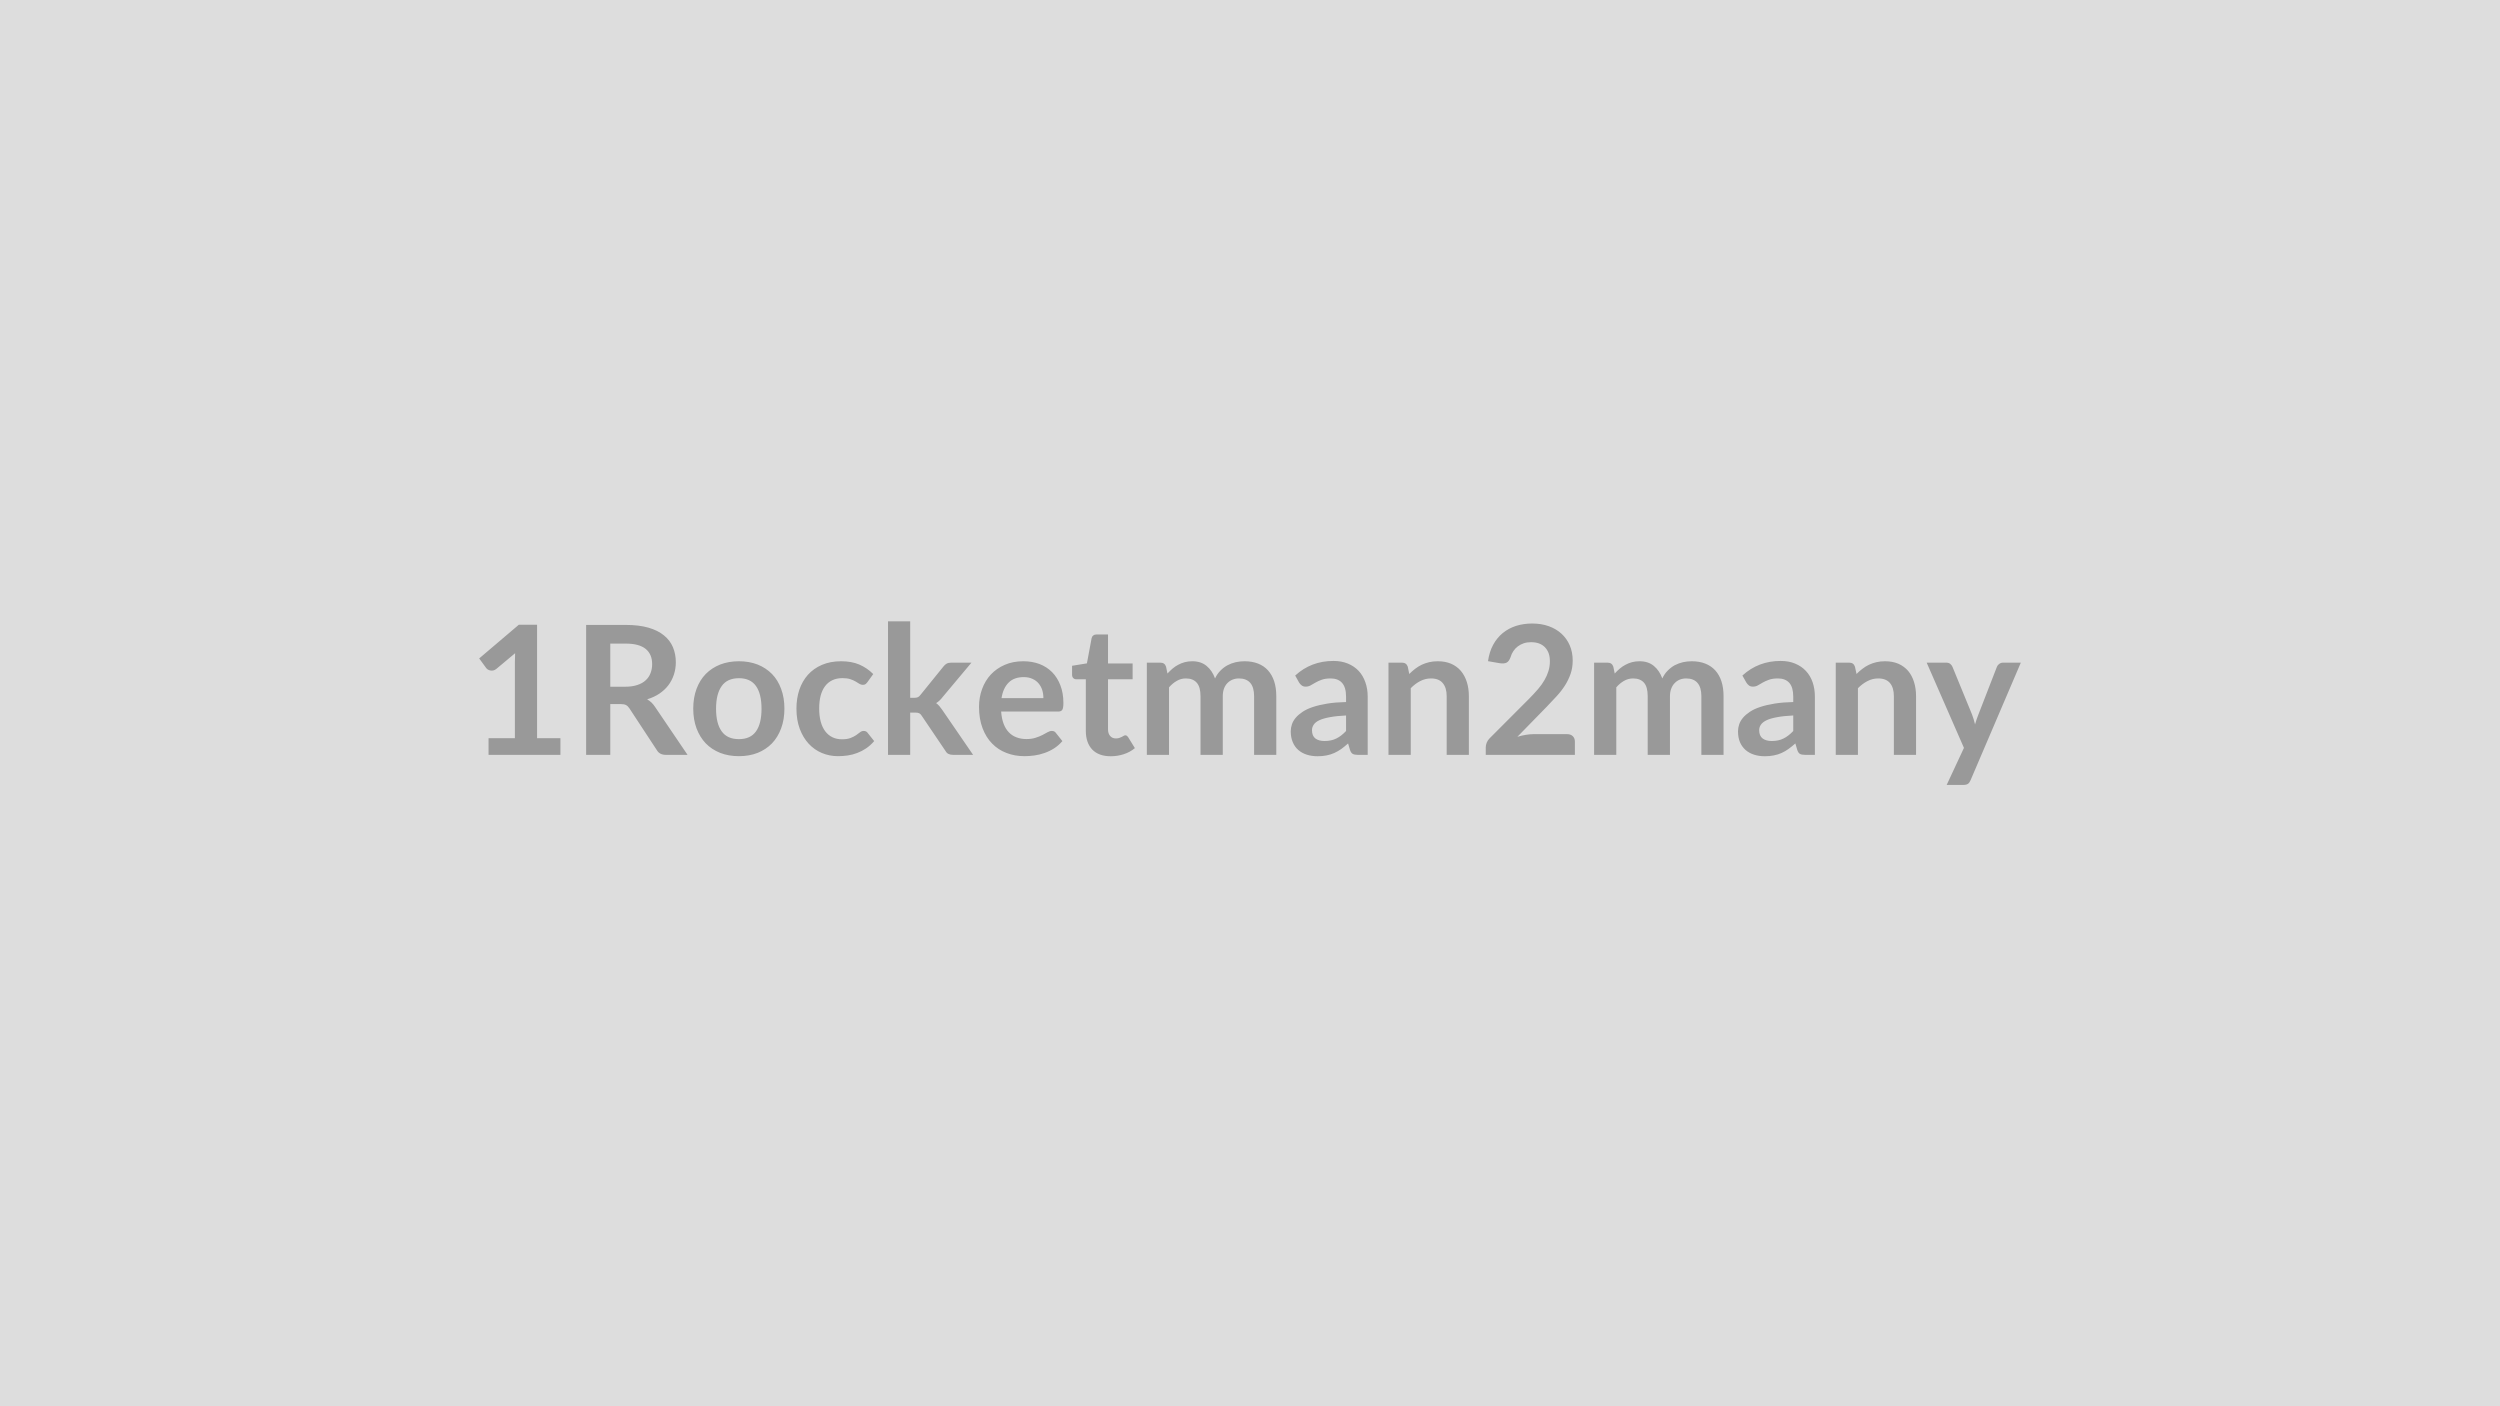
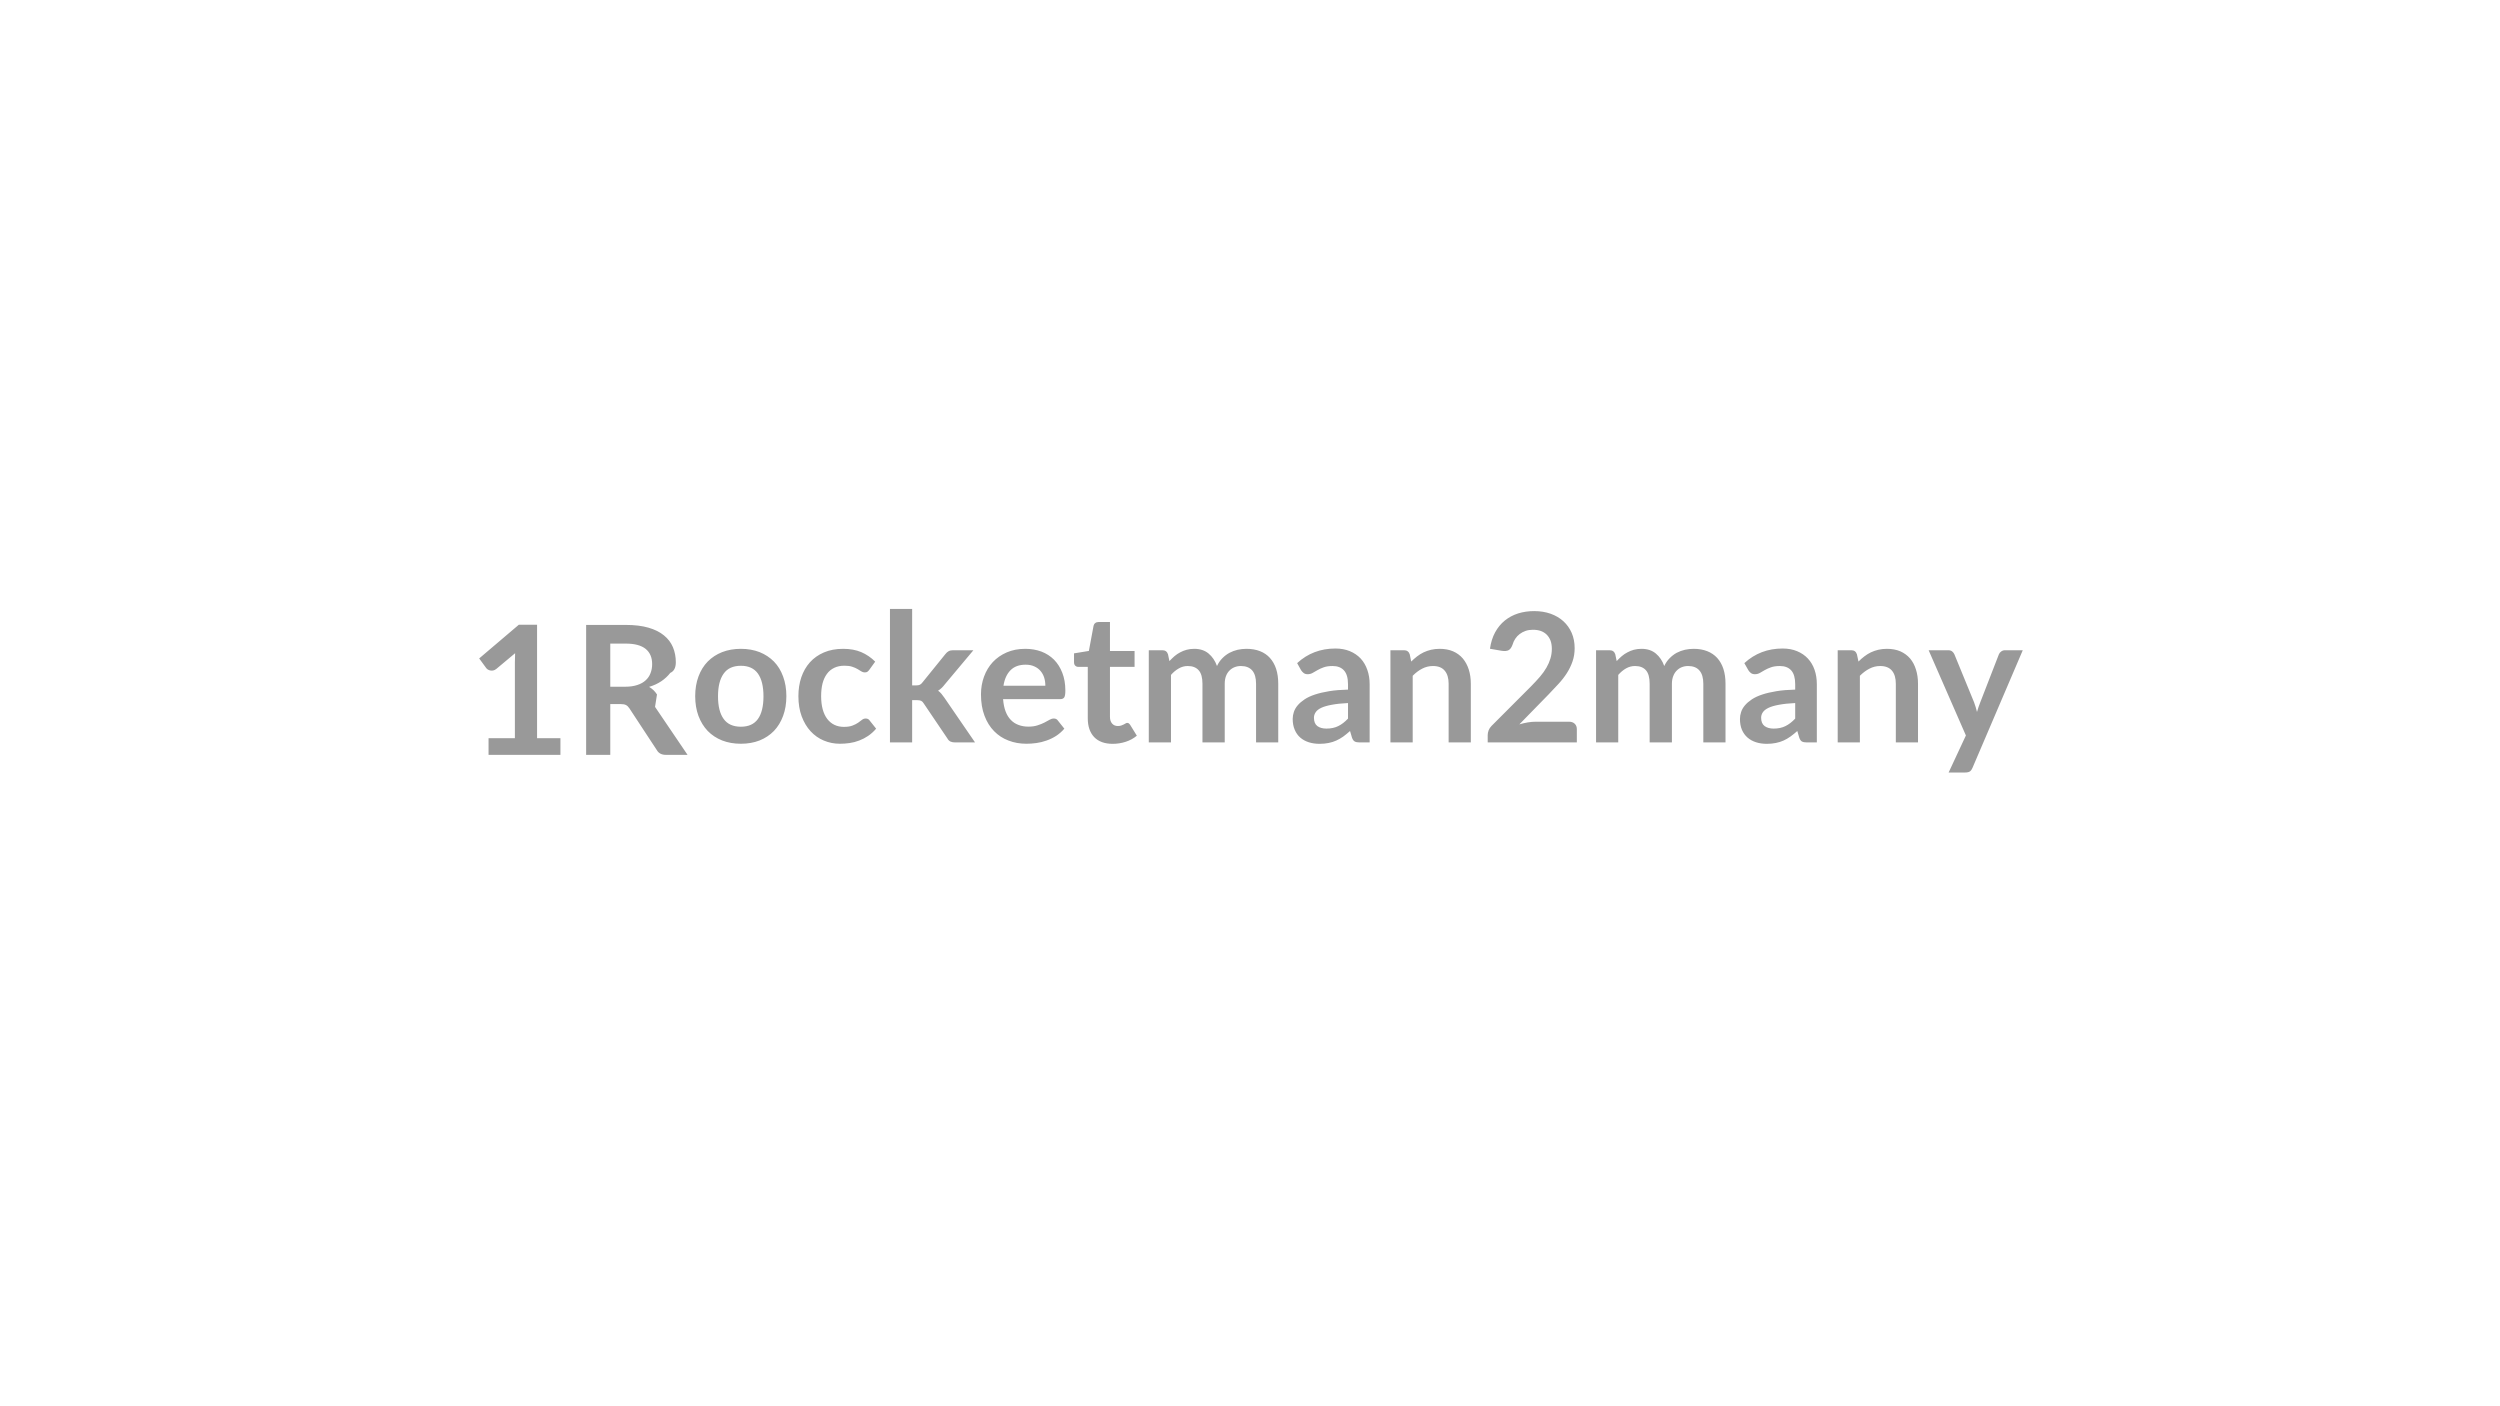
<svg xmlns="http://www.w3.org/2000/svg" width="320" height="180" viewBox="0 0 320 180">
-   <rect width="100%" height="100%" fill="#DDDDDD" />
-   <path fill="#999999" d="M68.745 94.49h2.99v2.13h-9.2v-2.13h3.37V84.8q0-.58.03-1.19l-2.39 2q-.21.17-.41.21t-.38 0q-.17-.03-.31-.12t-.21-.19l-.9-1.23 5.07-4.31h2.34zm9.37-6.59h1.93q.88 0 1.53-.22.65-.21 1.07-.6.42-.38.62-.91.21-.53.21-1.17 0-1.26-.83-1.94-.84-.68-2.55-.68h-1.98zm5.73 2.58 4.16 6.14h-2.79q-.8 0-1.15-.62l-3.5-5.33q-.19-.29-.43-.42t-.7-.13h-1.32v6.5h-3.09V79.99h5.07q1.69 0 2.9.35 1.22.35 1.99.99.78.63 1.15 1.51t.37 1.93q0 .84-.25 1.59t-.71 1.36q-.47.61-1.15 1.07-.69.46-1.56.72.3.18.55.41.25.24.46.56m10.74-5.84q1.31 0 2.39.42 1.07.43 1.84 1.21.76.78 1.17 1.91.42 1.13.42 2.52 0 1.4-.42 2.53-.41 1.12-1.17 1.92-.77.79-1.84 1.22-1.08.42-2.39.42-1.32 0-2.4-.42-1.08-.43-1.85-1.22-.76-.8-1.18-1.92-.42-1.13-.42-2.53 0-1.39.42-2.52t1.18-1.91q.77-.78 1.85-1.21 1.08-.42 2.4-.42m0 9.97q1.47 0 2.18-.99t.71-2.9-.71-2.91-2.18-1q-1.5 0-2.21 1.01-.72 1-.72 2.9t.72 2.89q.71 1 2.21 1m17.19-8.33-.75 1.04q-.12.16-.24.25t-.35.09q-.22 0-.43-.13t-.49-.3q-.29-.17-.69-.3-.39-.13-.98-.13-.75 0-1.31.27-.57.27-.94.78-.37.5-.56 1.22-.18.72-.18 1.63 0 .94.2 1.68.2.73.58 1.23t.92.76 1.22.26 1.1-.17q.42-.16.71-.36.28-.21.5-.37.21-.17.47-.17.35 0 .52.27l.82 1.03q-.47.55-1.03.93-.55.37-1.14.59-.59.23-1.22.32t-1.25.09q-1.09 0-2.06-.41-.96-.4-1.69-1.19-.72-.78-1.14-1.91t-.42-2.58q0-1.3.37-2.41.38-1.11 1.1-1.92.73-.81 1.8-1.27t2.46-.46q1.32 0 2.31.42 1 .43 1.79 1.22m1.89-6.75h2.84v9.79h.53q.29 0 .45-.08.17-.07.34-.3l2.93-3.62q.19-.25.41-.37.23-.13.58-.13h2.6l-3.67 4.38q-.39.52-.85.8.24.17.43.4t.37.49l3.93 5.73h-2.57q-.33 0-.57-.11t-.4-.4l-3.02-4.47q-.16-.26-.33-.34-.17-.09-.52-.09h-.64v5.41h-2.84zm14.53 9.83h5.36q0-.55-.15-1.04-.16-.49-.47-.85-.31-.37-.79-.58-.47-.22-1.11-.22-1.23 0-1.93.7-.71.71-.91 1.99m7.25 1.72h-7.3q.07.91.32 1.57t.67 1.09q.41.43.98.64.57.22 1.26.22t1.19-.17q.5-.16.87-.35.38-.2.66-.36t.54-.16q.36 0 .53.27l.82 1.03q-.47.55-1.06.93-.58.37-1.22.59-.64.23-1.3.32t-1.28.09q-1.24 0-2.29-.41-1.06-.4-1.84-1.2-.79-.8-1.23-1.98-.45-1.18-.45-2.73 0-1.21.39-2.27.39-1.07 1.12-1.86.73-.78 1.78-1.24t2.38-.46q1.11 0 2.06.35.94.36 1.62 1.04.68.69 1.06 1.68.39 1 .39 2.27 0 .65-.14.87-.14.23-.53.23m6.73 5.72q-1.54 0-2.37-.86-.82-.87-.82-2.4v-6.59h-1.21q-.23 0-.39-.15t-.16-.45v-1.13l1.9-.31.6-3.22q.05-.23.22-.35.16-.13.41-.13h1.47v3.71h3.15v2.03h-3.15v6.39q0 .55.27.86.27.32.74.32.27 0 .45-.07.17-.06.31-.13.13-.07.23-.13.11-.07.21-.07.13 0 .21.07.08.06.17.19l.85 1.38q-.62.52-1.43.78-.8.26-1.66.26m7.46-.18h-2.84v-11.8h1.74q.55 0 .72.52l.18.87q.32-.34.65-.63.34-.29.73-.49.38-.21.83-.33.44-.12.97-.12 1.11 0 1.83.6t1.08 1.6q.27-.58.69-1 .41-.42.91-.69.49-.26 1.05-.39.56-.12 1.12-.12.98 0 1.74.3t1.27.87q.52.58.79 1.4.27.83.27 1.9v7.51h-2.84v-7.51q0-1.13-.49-1.7-.5-.57-1.45-.57-.44 0-.81.15-.38.15-.66.44-.28.28-.44.7-.16.43-.16.98v7.51h-2.85v-7.51q0-1.18-.48-1.72-.48-.55-1.4-.55-.62 0-1.15.31-.54.3-1 .83zm22.66-3.05v-1.99q-1.24.06-2.07.22-.84.15-1.35.39t-.72.57q-.22.32-.22.7 0 .74.44 1.07.44.32 1.16.32.87 0 1.51-.32.64-.31 1.25-.96m-6.01-6.2-.5-.9q2.03-1.87 4.9-1.87 1.03 0 1.85.34.81.34 1.38.94.56.61.85 1.45.3.84.3 1.84v7.45h-1.29q-.4 0-.62-.12t-.35-.49l-.25-.85q-.45.4-.87.71-.43.3-.89.51t-.98.31q-.53.11-1.16.11-.75 0-1.38-.2t-1.09-.6-.71-1q-.26-.6-.26-1.39 0-.45.15-.89.15-.45.49-.85t.88-.76 1.33-.62 1.83-.43q1.05-.17 2.4-.2v-.69q0-1.19-.51-1.76t-1.46-.57q-.69 0-1.15.17-.45.16-.79.36l-.63.36q-.28.16-.63.16-.3 0-.5-.15-.21-.16-.34-.37m13.91-2.03.19.93q.36-.36.75-.66.4-.31.84-.52.45-.21.95-.33.51-.12 1.11-.12.96 0 1.71.32.75.33 1.25.92.5.6.76 1.42t.26 1.81v7.51h-2.84v-7.51q0-1.08-.5-1.67-.49-.6-1.51-.6-.73 0-1.38.34-.64.33-1.21.91v8.53h-2.85v-11.8h1.74q.55 0 .73.52m16.12 8.63h4.27q.46 0 .73.26t.27.69v1.7h-11.41v-.94q0-.29.12-.61.12-.31.38-.57l5.05-5.06q.63-.64 1.14-1.23.5-.58.83-1.16.33-.57.51-1.17.18-.59.18-1.24 0-.6-.17-1.06-.18-.45-.49-.76-.32-.31-.76-.47-.44-.15-1-.15-.5 0-.93.14-.43.15-.77.41-.33.25-.56.6-.23.34-.35.76-.19.53-.5.7t-.9.08l-1.49-.26q.17-1.2.66-2.1.5-.91 1.24-1.51t1.7-.91q.96-.3 2.06-.3 1.15 0 2.11.34.95.34 1.63.96t1.06 1.49q.38.88.38 1.95 0 .92-.27 1.7t-.72 1.49q-.46.72-1.07 1.38-.61.67-1.28 1.36l-3.74 3.83q.54-.16 1.07-.25.54-.09 1.02-.09m10.57 2.65h-2.84v-11.8h1.73q.56 0 .73.52l.18.87q.31-.34.65-.63t.73-.49q.38-.21.82-.33.45-.12.98-.12 1.11 0 1.83.6t1.08 1.6q.27-.58.69-1 .41-.42.9-.69.5-.26 1.06-.39.55-.12 1.12-.12.97 0 1.73.3t1.28.87q.52.58.79 1.4.27.83.27 1.9v7.51h-2.84v-7.51q0-1.13-.5-1.7-.49-.57-1.45-.57-.43 0-.81.15-.37.15-.65.44-.28.28-.44.7-.17.43-.17.98v7.51h-2.85v-7.51q0-1.18-.47-1.72-.48-.55-1.4-.55-.62 0-1.16.31-.53.3-.99.83zm22.65-3.05v-1.99q-1.23.06-2.07.22-.84.15-1.34.39-.51.24-.73.57-.22.32-.22.7 0 .74.45 1.07.44.32 1.15.32.88 0 1.51-.32.64-.31 1.25-.96m-6-6.2-.51-.9q2.04-1.87 4.9-1.87 1.04 0 1.85.34.82.34 1.38.94.57.61.86 1.45t.29 1.84v7.45h-1.28q-.41 0-.63-.12-.21-.12-.34-.49l-.25-.85q-.45.4-.88.71-.42.3-.88.51t-.99.31q-.52.11-1.15.11-.75 0-1.38-.2t-1.09-.6-.72-1q-.25-.6-.25-1.39 0-.45.15-.89.15-.45.49-.85t.88-.76 1.33-.62q.78-.26 1.83-.43t2.39-.2v-.69q0-1.19-.5-1.76-.51-.57-1.46-.57-.69 0-1.15.17-.45.16-.8.36-.34.2-.62.36-.29.16-.63.16-.3 0-.51-.15-.2-.16-.33-.37m13.9-2.03.2.93q.35-.36.75-.66.4-.31.84-.52t.95-.33 1.1-.12q.97 0 1.72.32.74.33 1.25.92.5.6.75 1.42.26.82.26 1.81v7.51h-2.84v-7.51q0-1.08-.49-1.67-.5-.6-1.51-.6-.73 0-1.38.34-.64.33-1.22.91v8.53h-2.84v-11.8h1.74q.55 0 .72.52m18.95-.52h2.28l-6.43 15.04q-.12.3-.32.46-.21.15-.62.15h-2.12l2.21-4.74-4.77-10.91h2.5q.33 0 .52.16t.28.37l2.51 6.12q.12.31.21.62t.17.63l.2-.64q.11-.31.23-.62l2.37-6.11q.09-.23.31-.38.21-.15.47-.15" />
+   <path fill="#999999" d="M68.745 94.49h2.99v2.13h-9.2v-2.13h3.37V84.8q0-.58.03-1.19l-2.39 2q-.21.17-.41.21t-.38 0q-.17-.03-.31-.12t-.21-.19l-.9-1.23 5.07-4.31h2.34zm9.37-6.59h1.93q.88 0 1.53-.22.65-.21 1.07-.6.42-.38.62-.91.21-.53.21-1.17 0-1.26-.83-1.94-.84-.68-2.55-.68h-1.98zm5.73 2.58 4.16 6.14h-2.79q-.8 0-1.15-.62l-3.5-5.33q-.19-.29-.43-.42t-.7-.13h-1.32v6.5h-3.09V79.99h5.07q1.69 0 2.9.35 1.22.35 1.99.99.78.63 1.15 1.51t.37 1.93t-.71 1.36q-.47.61-1.15 1.07-.69.46-1.56.72.3.18.55.41.25.24.46.56m10.74-5.84q1.31 0 2.39.42 1.07.43 1.84 1.21.76.78 1.17 1.91.42 1.13.42 2.52 0 1.4-.42 2.53-.41 1.12-1.17 1.92-.77.79-1.84 1.22-1.08.42-2.39.42-1.32 0-2.4-.42-1.08-.43-1.85-1.22-.76-.8-1.18-1.92-.42-1.13-.42-2.53 0-1.39.42-2.52t1.18-1.91q.77-.78 1.85-1.21 1.08-.42 2.4-.42m0 9.97q1.47 0 2.18-.99t.71-2.9-.71-2.91-2.18-1q-1.5 0-2.21 1.01-.72 1-.72 2.9t.72 2.89q.71 1 2.21 1m17.19-8.33-.75 1.04q-.12.16-.24.25t-.35.09q-.22 0-.43-.13t-.49-.3q-.29-.17-.69-.3-.39-.13-.98-.13-.75 0-1.31.27-.57.27-.94.78-.37.5-.56 1.22-.18.72-.18 1.63 0 .94.2 1.68.2.73.58 1.23t.92.76 1.22.26 1.1-.17q.42-.16.71-.36.28-.21.5-.37.21-.17.47-.17.35 0 .52.27l.82 1.03q-.47.55-1.03.93-.55.37-1.14.59-.59.23-1.22.32t-1.25.09q-1.09 0-2.06-.41-.96-.4-1.69-1.19-.72-.78-1.14-1.91t-.42-2.58q0-1.3.37-2.41.38-1.11 1.1-1.92.73-.81 1.8-1.27t2.46-.46q1.32 0 2.31.42 1 .43 1.79 1.22m1.89-6.75h2.84v9.79h.53q.29 0 .45-.08.17-.07.34-.3l2.93-3.62q.19-.25.41-.37.23-.13.58-.13h2.6l-3.67 4.38q-.39.52-.85.8.24.17.43.4t.37.49l3.93 5.73h-2.57q-.33 0-.57-.11t-.4-.4l-3.02-4.47q-.16-.26-.33-.34-.17-.09-.52-.09h-.64v5.41h-2.84zm14.53 9.83h5.36q0-.55-.15-1.04-.16-.49-.47-.85-.31-.37-.79-.58-.47-.22-1.11-.22-1.23 0-1.93.7-.71.71-.91 1.99m7.25 1.72h-7.3q.07.91.32 1.57t.67 1.09q.41.43.98.64.57.22 1.26.22t1.19-.17q.5-.16.87-.35.38-.2.66-.36t.54-.16q.36 0 .53.27l.82 1.03q-.47.55-1.06.93-.58.37-1.22.59-.64.23-1.3.32t-1.28.09q-1.24 0-2.29-.41-1.06-.4-1.84-1.2-.79-.8-1.23-1.98-.45-1.18-.45-2.73 0-1.21.39-2.27.39-1.07 1.12-1.86.73-.78 1.78-1.24t2.38-.46q1.11 0 2.06.35.94.36 1.62 1.04.68.69 1.06 1.68.39 1 .39 2.27 0 .65-.14.87-.14.23-.53.23m6.73 5.72q-1.54 0-2.37-.86-.82-.87-.82-2.4v-6.59h-1.21q-.23 0-.39-.15t-.16-.45v-1.13l1.9-.31.6-3.22q.05-.23.22-.35.16-.13.41-.13h1.47v3.71h3.15v2.03h-3.15v6.39q0 .55.27.86.27.32.74.32.27 0 .45-.07.17-.06.31-.13.13-.07.23-.13.11-.07.21-.07.13 0 .21.07.08.06.17.19l.85 1.38q-.62.52-1.43.78-.8.26-1.66.26m7.46-.18h-2.84v-11.8h1.74q.55 0 .72.52l.18.87q.32-.34.65-.63.34-.29.73-.49.38-.21.83-.33.44-.12.97-.12 1.11 0 1.83.6t1.08 1.6q.27-.58.69-1 .41-.42.91-.69.49-.26 1.05-.39.56-.12 1.12-.12.98 0 1.74.3t1.27.87q.52.58.79 1.4.27.83.27 1.9v7.51h-2.84v-7.51q0-1.13-.49-1.7-.5-.57-1.45-.57-.44 0-.81.15-.38.15-.66.44-.28.28-.44.7-.16.43-.16.98v7.51h-2.85v-7.51q0-1.18-.48-1.72-.48-.55-1.4-.55-.62 0-1.15.31-.54.3-1 .83zm22.66-3.05v-1.99q-1.24.06-2.07.22-.84.15-1.35.39t-.72.57q-.22.32-.22.7 0 .74.44 1.07.44.32 1.16.32.87 0 1.51-.32.64-.31 1.25-.96m-6.01-6.2-.5-.9q2.03-1.87 4.9-1.87 1.03 0 1.85.34.81.34 1.38.94.56.61.85 1.45.3.84.3 1.84v7.45h-1.29q-.4 0-.62-.12t-.35-.49l-.25-.85q-.45.4-.87.71-.43.3-.89.51t-.98.31q-.53.11-1.16.11-.75 0-1.38-.2t-1.09-.6-.71-1q-.26-.6-.26-1.39 0-.45.15-.89.15-.45.49-.85t.88-.76 1.33-.62 1.83-.43q1.05-.17 2.4-.2v-.69q0-1.19-.51-1.76t-1.46-.57q-.69 0-1.15.17-.45.16-.79.36l-.63.36q-.28.16-.63.16-.3 0-.5-.15-.21-.16-.34-.37m13.91-2.03.19.93q.36-.36.75-.66.4-.31.84-.52.45-.21.95-.33.51-.12 1.11-.12.96 0 1.71.32.75.33 1.25.92.5.6.76 1.42t.26 1.81v7.51h-2.84v-7.51q0-1.08-.5-1.67-.49-.6-1.51-.6-.73 0-1.38.34-.64.33-1.21.91v8.53h-2.85v-11.8h1.74q.55 0 .73.52m16.12 8.63h4.27q.46 0 .73.26t.27.69v1.7h-11.41v-.94q0-.29.12-.61.12-.31.38-.57l5.05-5.06q.63-.64 1.14-1.23.5-.58.83-1.16.33-.57.51-1.17.18-.59.18-1.24 0-.6-.17-1.06-.18-.45-.49-.76-.32-.31-.76-.47-.44-.15-1-.15-.5 0-.93.14-.43.15-.77.41-.33.25-.56.6-.23.34-.35.76-.19.53-.5.7t-.9.08l-1.49-.26q.17-1.2.66-2.1.5-.91 1.24-1.51t1.7-.91q.96-.3 2.06-.3 1.15 0 2.11.34.95.34 1.63.96t1.06 1.49q.38.88.38 1.95 0 .92-.27 1.7t-.72 1.49q-.46.72-1.07 1.38-.61.67-1.28 1.36l-3.74 3.83q.54-.16 1.07-.25.54-.09 1.02-.09m10.57 2.65h-2.84v-11.8h1.73q.56 0 .73.52l.18.87q.31-.34.65-.63t.73-.49q.38-.21.82-.33.45-.12.98-.12 1.11 0 1.83.6t1.08 1.6q.27-.58.69-1 .41-.42.9-.69.5-.26 1.06-.39.55-.12 1.12-.12.97 0 1.73.3t1.28.87q.52.58.79 1.4.27.83.27 1.9v7.51h-2.84v-7.51q0-1.13-.5-1.7-.49-.57-1.45-.57-.43 0-.81.15-.37.15-.65.44-.28.28-.44.7-.17.43-.17.98v7.51h-2.85v-7.51q0-1.18-.47-1.72-.48-.55-1.4-.55-.62 0-1.16.31-.53.3-.99.83zm22.65-3.05v-1.99q-1.23.06-2.07.22-.84.15-1.34.39-.51.24-.73.57-.22.32-.22.7 0 .74.45 1.07.44.32 1.15.32.88 0 1.51-.32.64-.31 1.25-.96m-6-6.2-.51-.9q2.04-1.87 4.9-1.87 1.04 0 1.85.34.82.34 1.38.94.57.61.86 1.45t.29 1.84v7.45h-1.28q-.41 0-.63-.12-.21-.12-.34-.49l-.25-.85q-.45.4-.88.71-.42.3-.88.51t-.99.31q-.52.11-1.15.11-.75 0-1.38-.2t-1.09-.6-.72-1q-.25-.6-.25-1.39 0-.45.15-.89.15-.45.49-.85t.88-.76 1.33-.62q.78-.26 1.83-.43t2.39-.2v-.69q0-1.19-.5-1.76-.51-.57-1.46-.57-.69 0-1.15.17-.45.16-.8.36-.34.2-.62.36-.29.16-.63.16-.3 0-.51-.15-.2-.16-.33-.37m13.9-2.03.2.93q.35-.36.75-.66.4-.31.84-.52t.95-.33 1.1-.12q.97 0 1.72.32.74.33 1.25.92.5.6.75 1.42.26.82.26 1.81v7.51h-2.84v-7.51q0-1.08-.49-1.67-.5-.6-1.51-.6-.73 0-1.38.34-.64.33-1.22.91v8.53h-2.84v-11.8h1.74q.55 0 .72.52m18.95-.52h2.28l-6.43 15.04q-.12.3-.32.46-.21.15-.62.15h-2.12l2.21-4.74-4.77-10.91h2.5q.33 0 .52.16t.28.37l2.51 6.12q.12.31.21.62t.17.63l.2-.64q.11-.31.23-.62l2.37-6.11q.09-.23.31-.38.21-.15.47-.15" />
</svg>